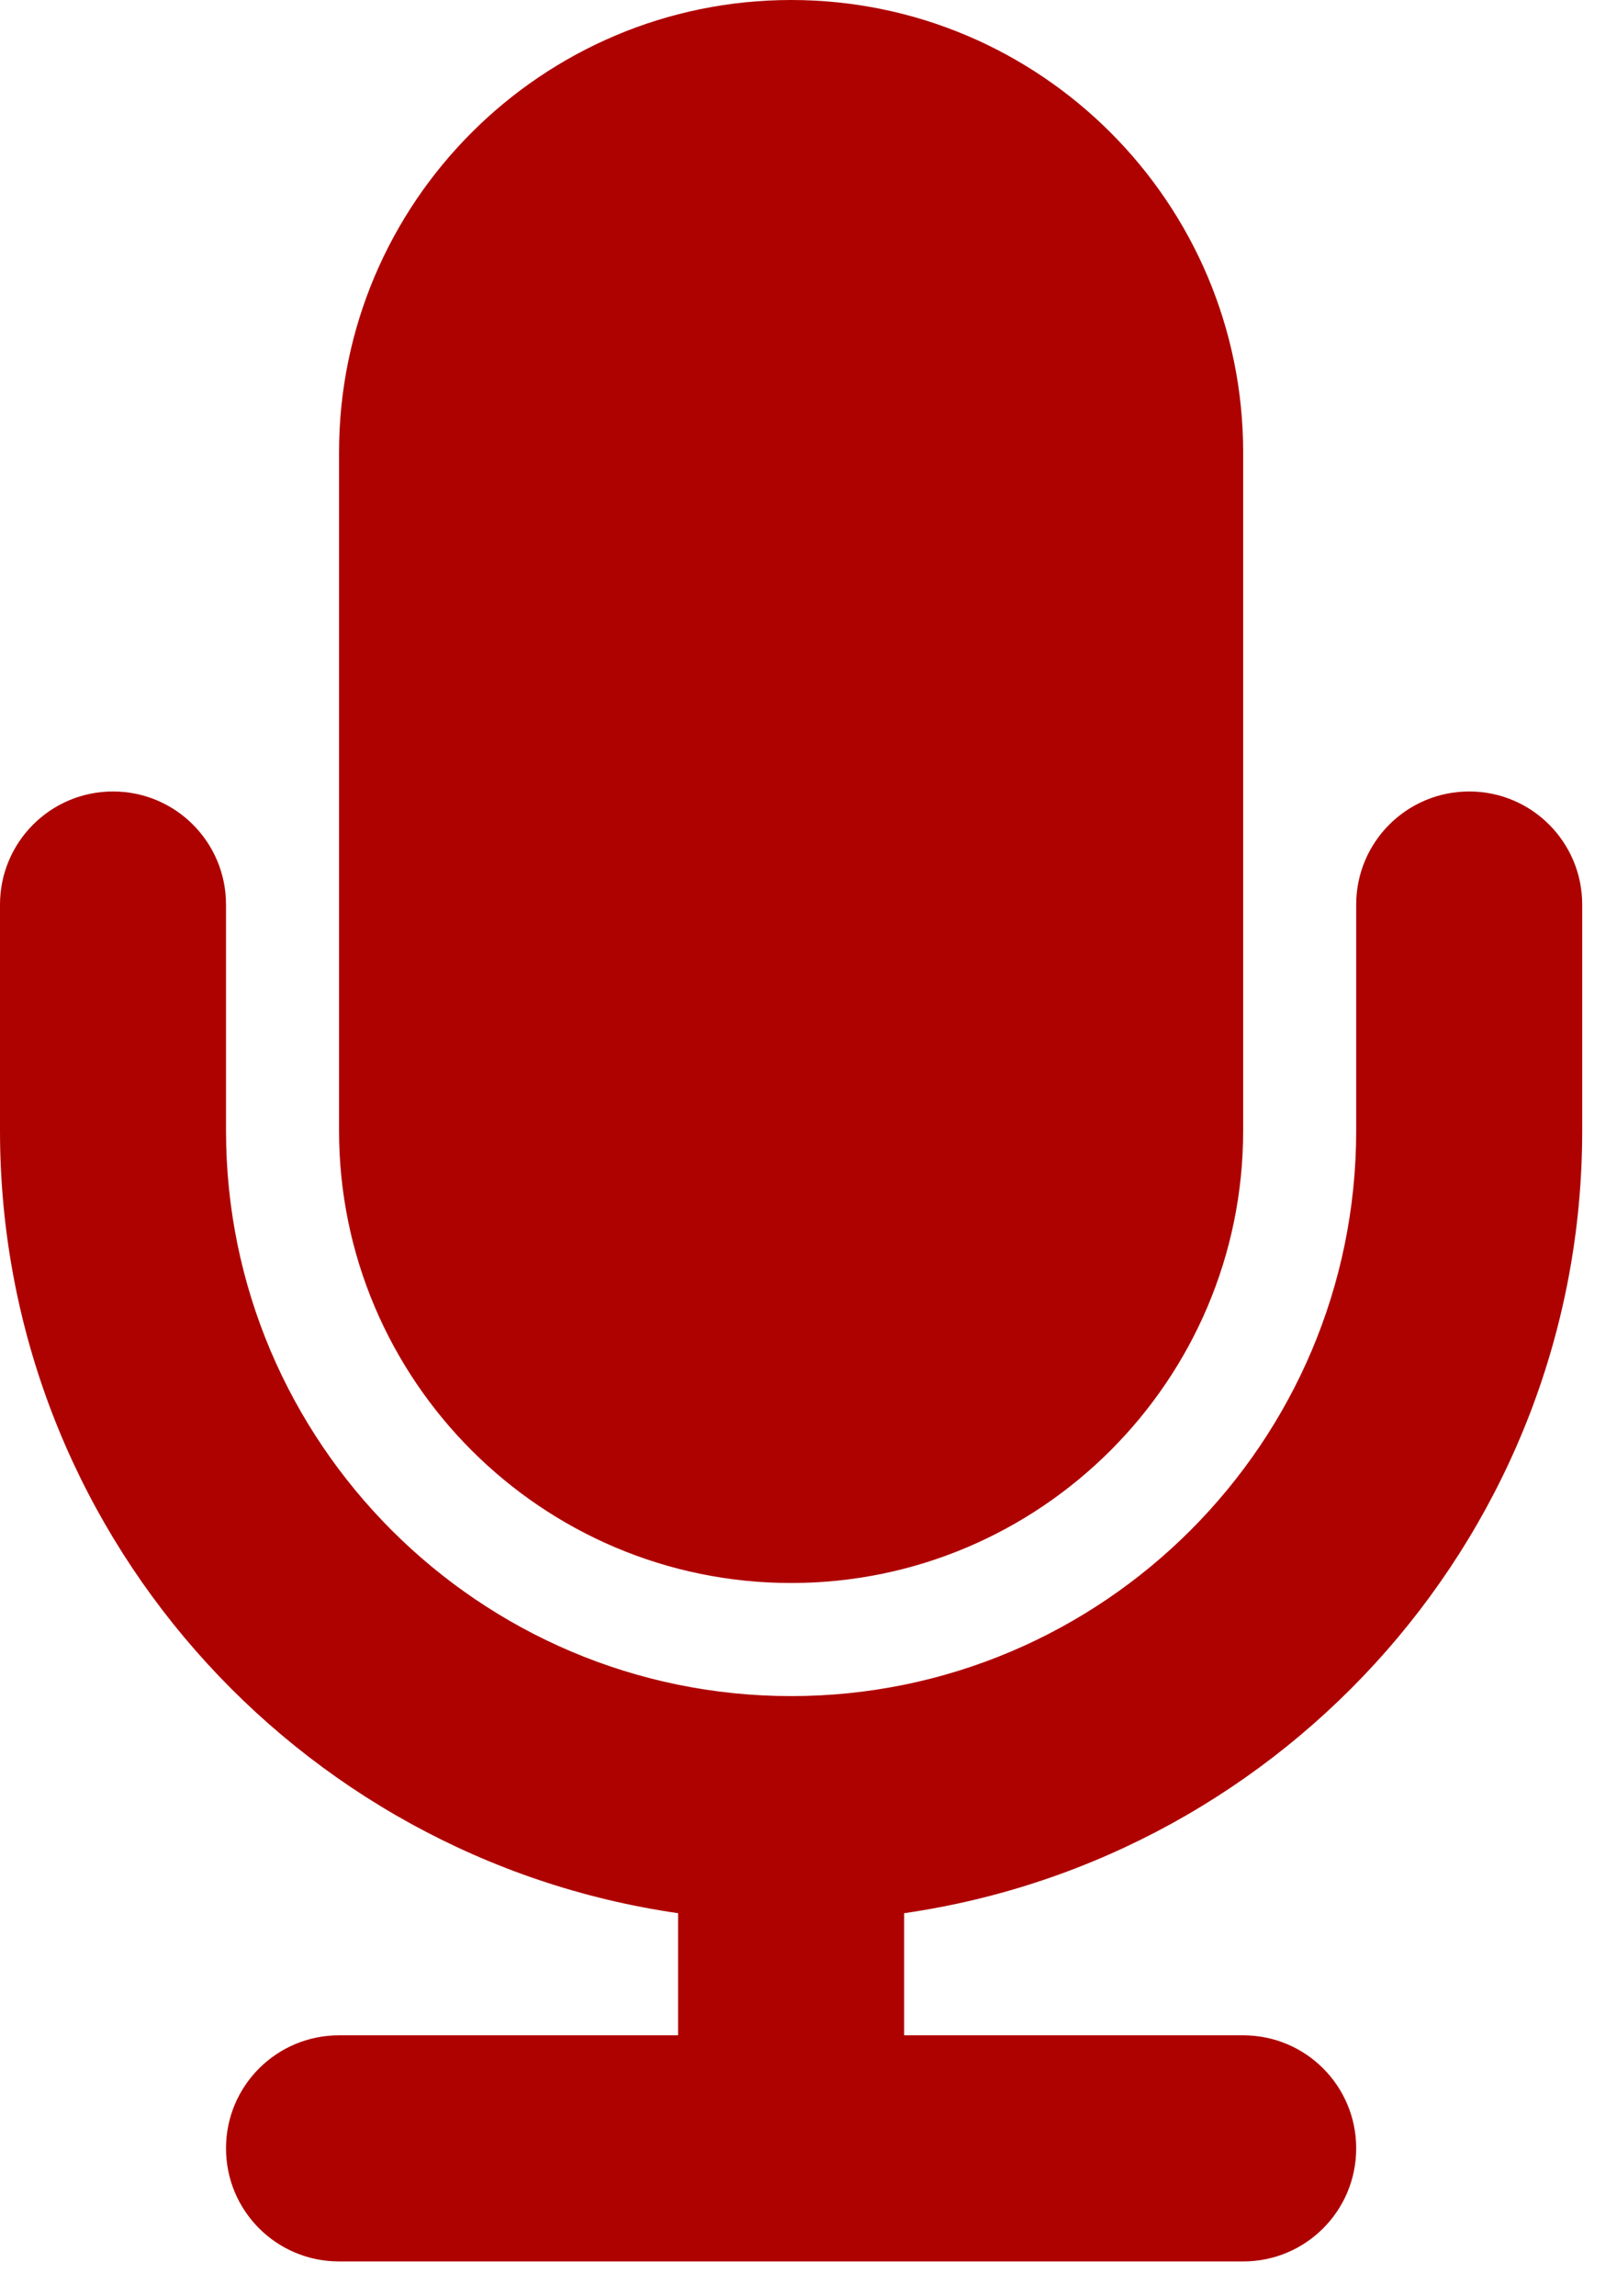
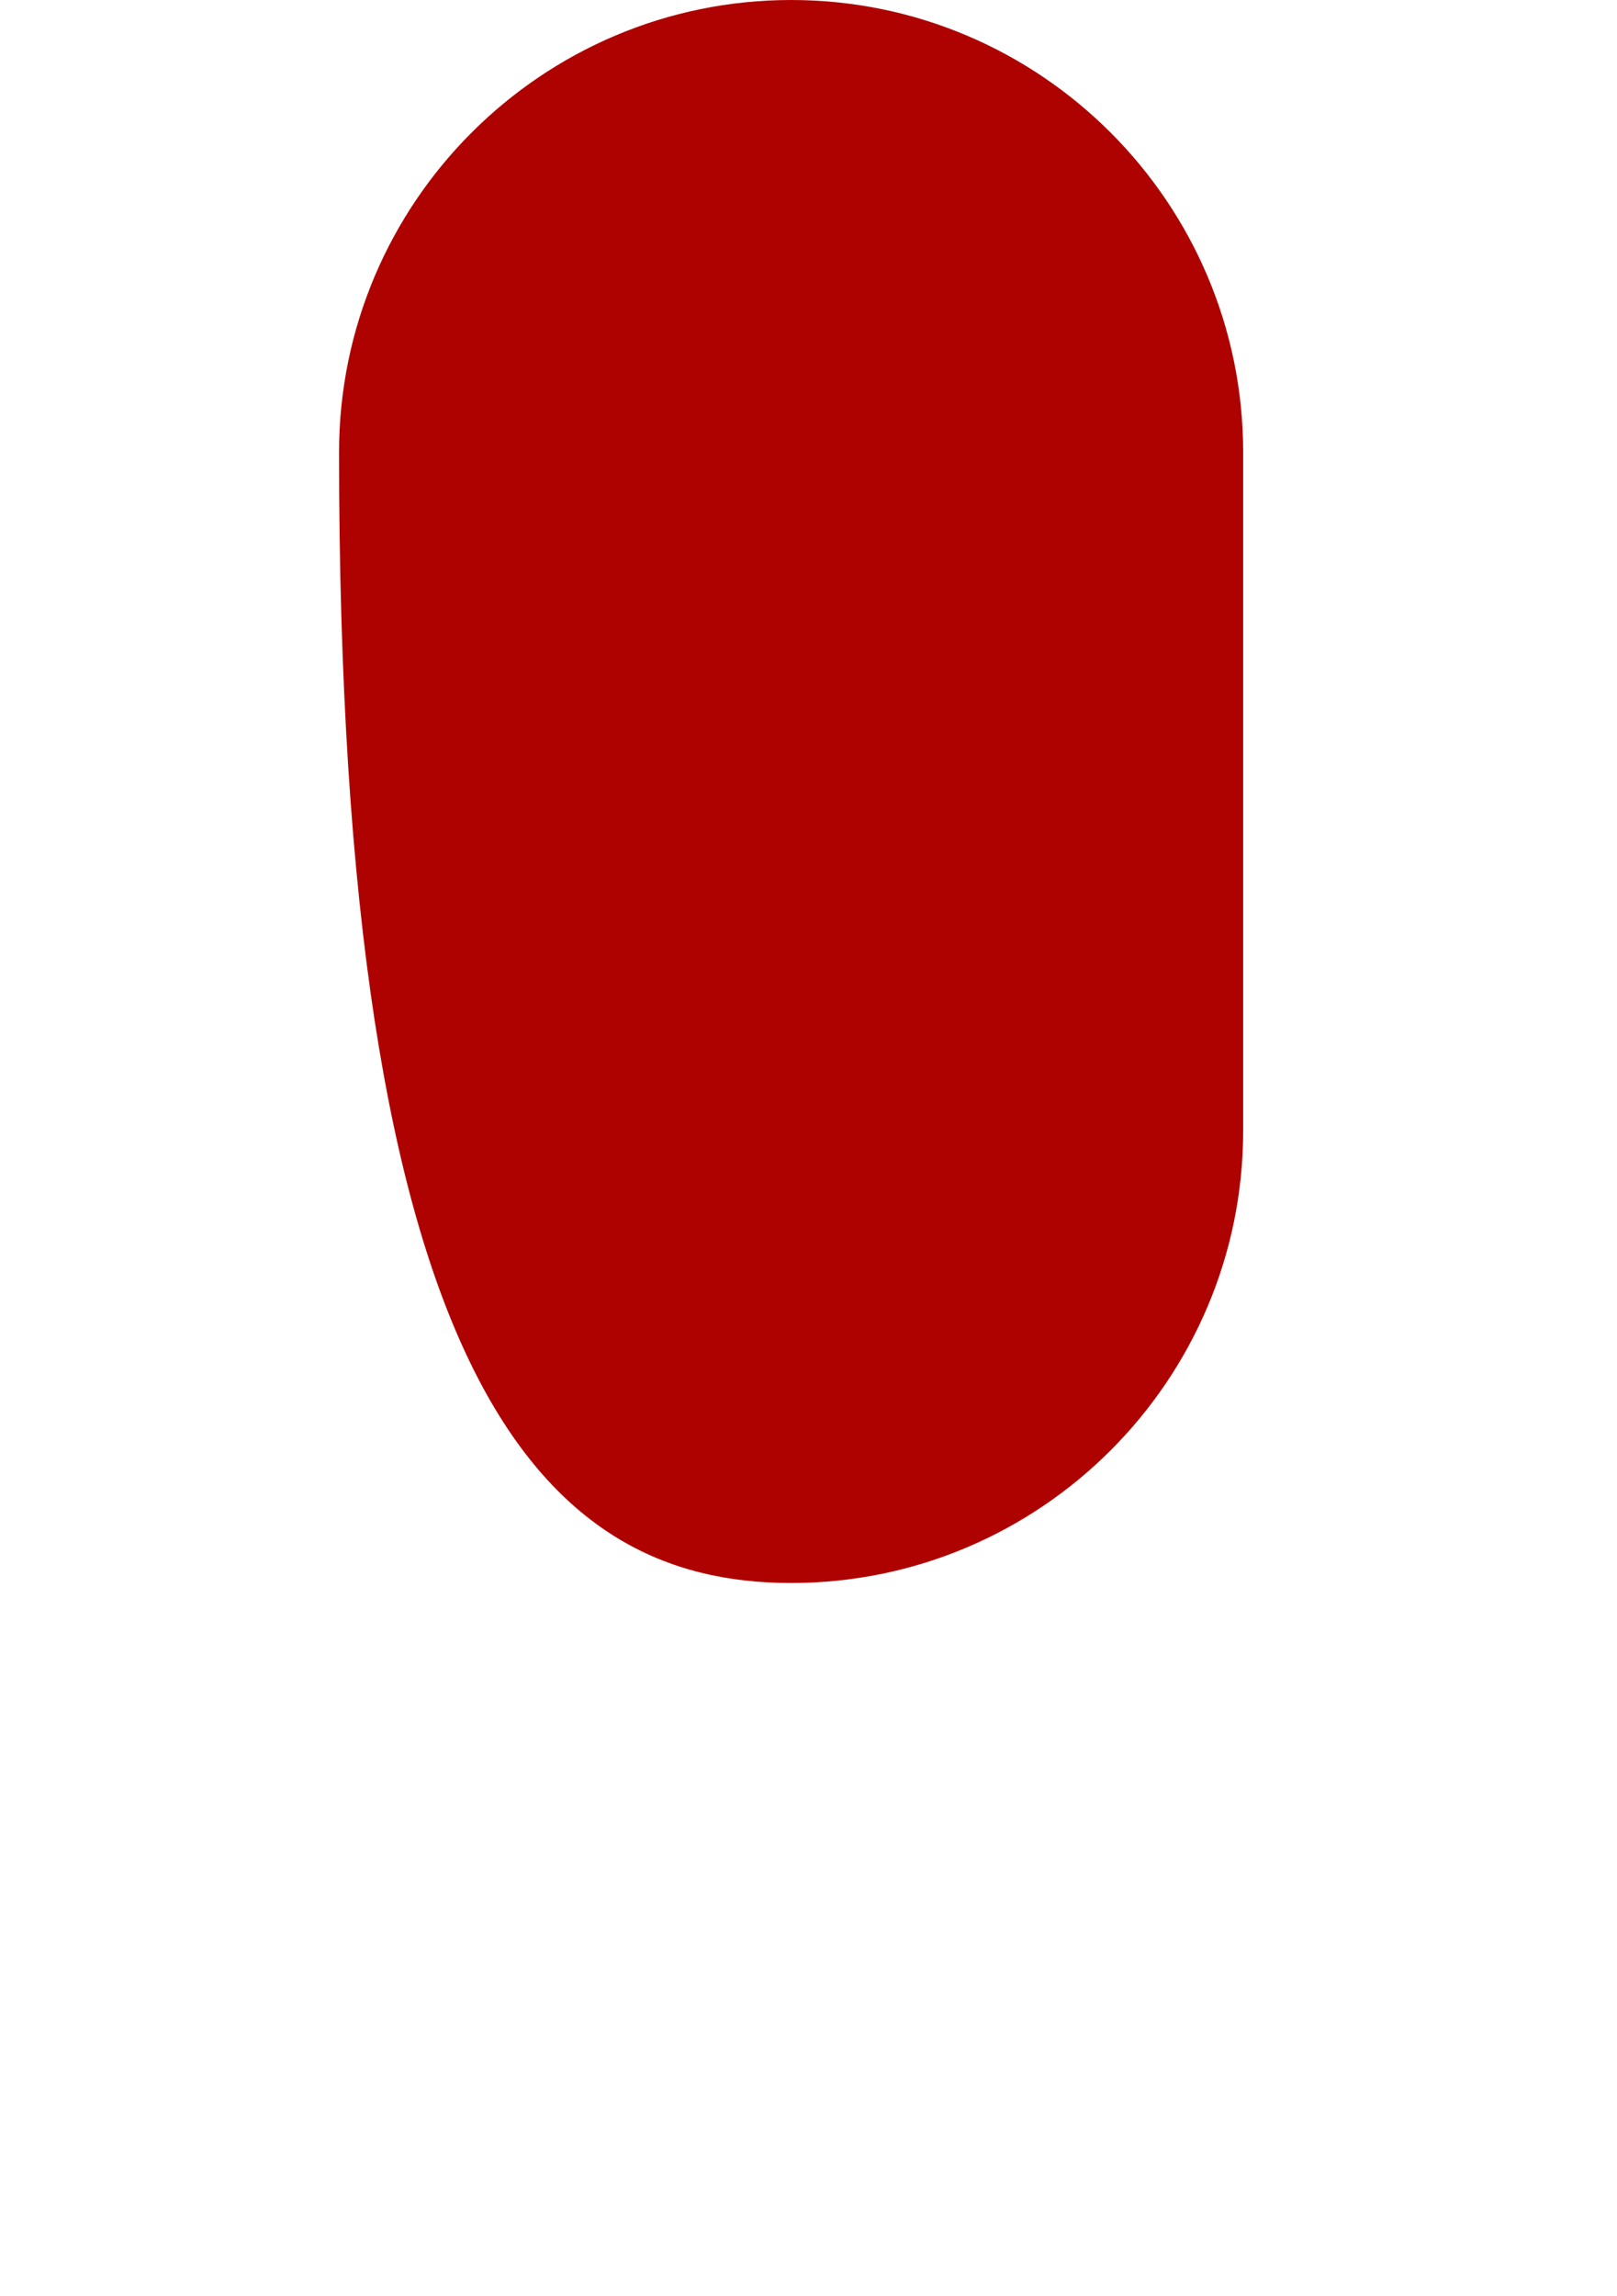
<svg xmlns="http://www.w3.org/2000/svg" width="31" height="44" viewBox="0 0 31 44" fill="none">
-   <path d="M15.167 30.333C19.946 30.333 23.833 26.444 23.833 21.667V8.667C23.833 3.887 19.946 0 15.167 0C10.387 0 6.5 3.887 6.5 8.667V21.667C6.5 26.444 10.387 30.333 15.167 30.333Z" fill="#AE0200" />
-   <path d="M30.333 21.666V17.333C30.333 16.137 29.365 15.166 28.167 15.166C26.968 15.166 26 16.137 26 17.333V21.666C26 27.64 21.14 32.5 15.167 32.5C9.193 32.5 4.333 27.64 4.333 21.666V17.333C4.333 16.137 3.365 15.166 2.167 15.166C0.969 15.166 0 16.137 0 17.333V21.666C0 29.293 5.662 35.602 13 36.66V39H6.5C5.302 39 4.333 39.968 4.333 41.166C4.333 42.365 5.302 43.333 6.5 43.333H23.833C25.032 43.333 26 42.365 26 41.166C26 39.968 25.032 39 23.833 39H17.333V36.66C24.672 35.602 30.333 29.293 30.333 21.666Z" fill="#AE0200" />
+   <path d="M15.167 30.333C19.946 30.333 23.833 26.444 23.833 21.667V8.667C23.833 3.887 19.946 0 15.167 0C10.387 0 6.5 3.887 6.5 8.667C6.5 26.444 10.387 30.333 15.167 30.333Z" fill="#AE0200" />
</svg>